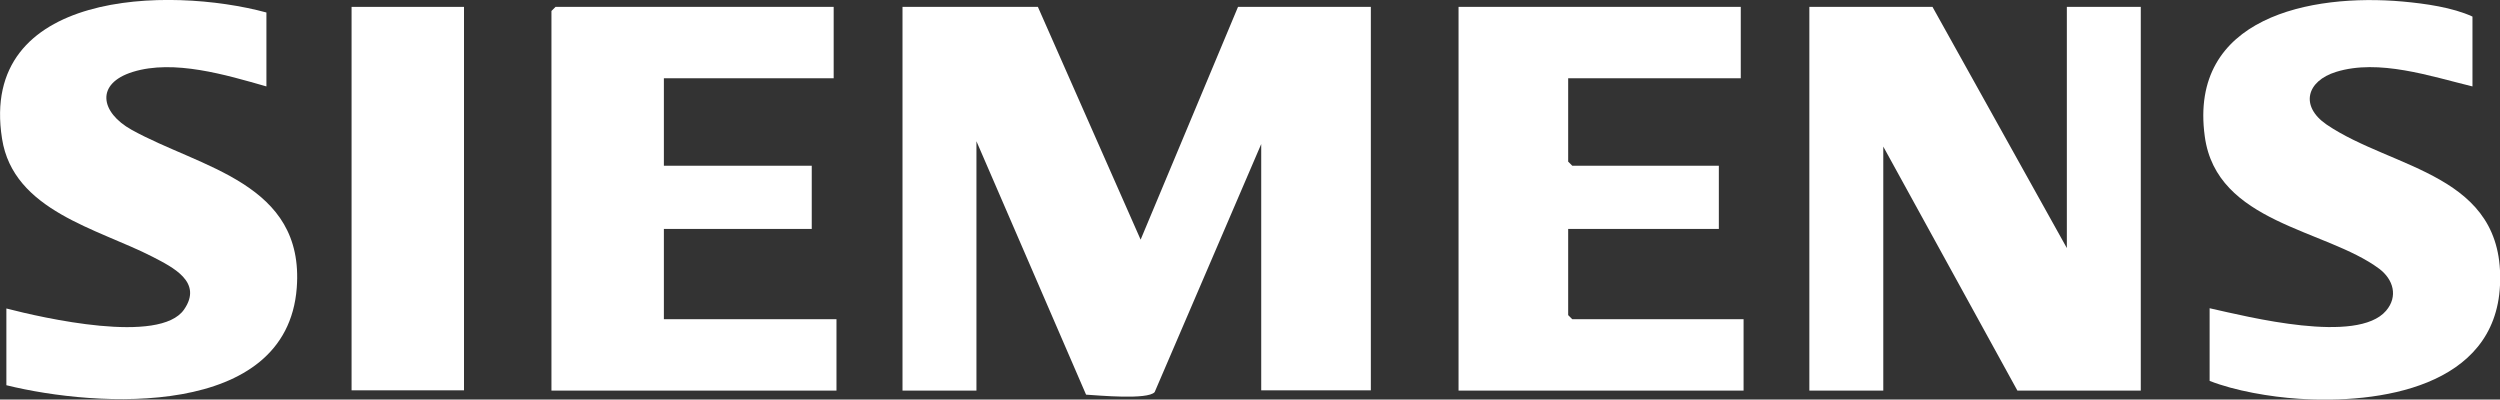
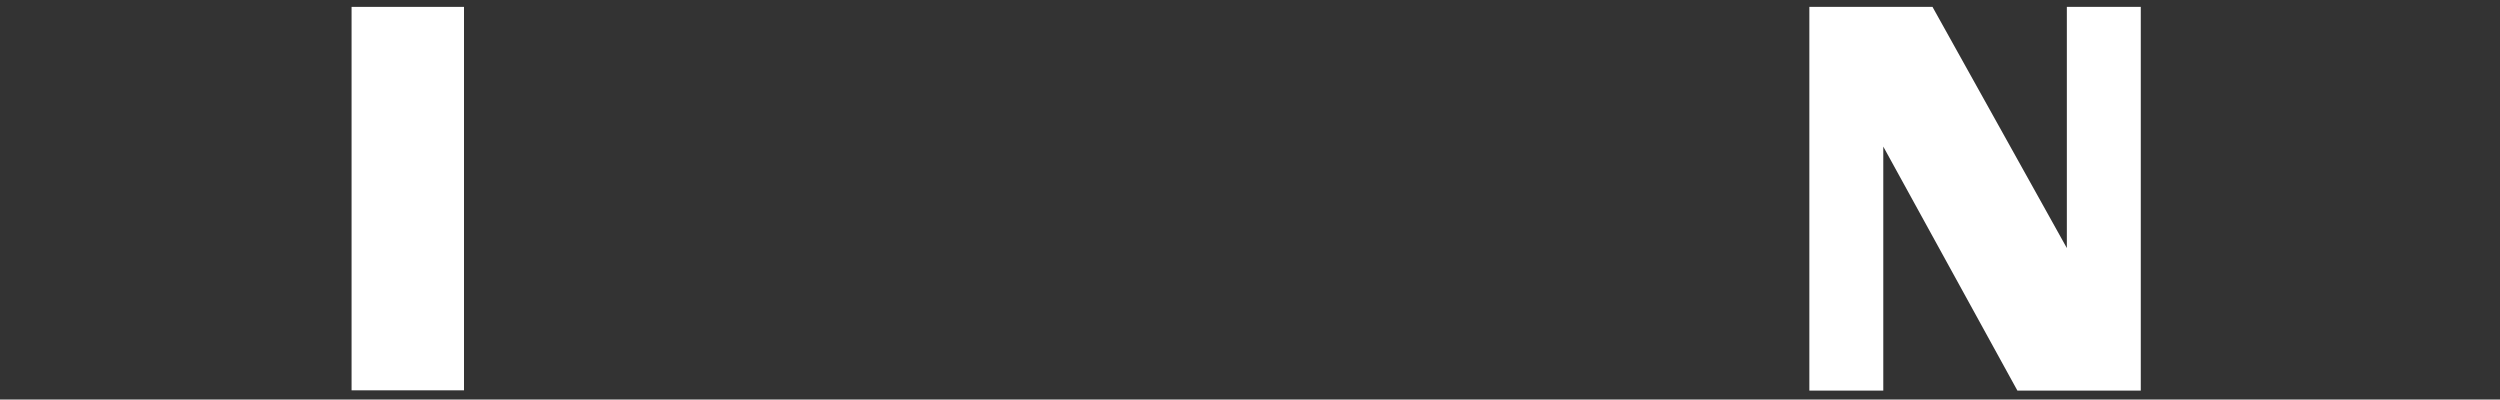
<svg xmlns="http://www.w3.org/2000/svg" id="Layer_2" data-name="Layer 2" viewBox="0 0 98.06 15.67">
  <rect x="0" y="0" width="98.06" height="15.67" fill="#333333" stroke="none" />
  <defs>
    <style>
      .cls-1 {
        fill: #fff;
      }
    </style>
  </defs>
  <g id="Layer_1-2" data-name="Layer 1">
    <g>
-       <path class="cls-1" d="M40.71.27l4.03,9.13L48.56.27h5.21v15.04h-4.3V5.65l-4.18,9.73c-.27.31-2.2.13-2.69.1l-4.3-9.94v9.78h-2.9V.27h5.32Z" />
      <polygon class="cls-1" points="75.8 .27 81.07 9.73 81.07 .27 83.97 .27 83.97 15.32 79.13 15.32 73.87 5.75 73.87 15.32 70.97 15.32 70.97 .27 75.8 .27" />
-       <polygon class="cls-1" points="32.7 .27 32.7 3.07 26.04 3.07 26.04 6.5 31.84 6.5 31.84 8.98 26.04 8.98 26.04 12.52 32.81 12.52 32.81 15.32 21.63 15.32 21.63 .43 21.79 .27 32.7 .27" />
-       <polygon class="cls-1" points="68.28 .27 68.28 3.07 61.51 3.07 61.51 6.34 61.67 6.5 67.42 6.5 67.42 8.98 61.51 8.98 61.51 12.36 61.67 12.52 68.39 12.52 68.39 15.32 57.21 15.32 57.21 .27 68.28 .27" />
-       <path class="cls-1" d="M96.98,3.39c-1.65-.4-3.67-1.09-5.35-.57-1.16.36-1.42,1.34-.38,2.06,2.61,1.78,7.02,1.92,6.81,6.31-.19,4-4.75,4.66-7.9,4.45-1.1-.07-2.5-.31-3.49-.7v-2.85c1.52.34,5.79,1.42,6.92.1.48-.56.29-1.23-.27-1.65-2.1-1.56-6.38-1.78-6.84-5.19-.64-4.68,4.17-5.61,7.76-5.29.88.08,1.96.23,2.74.59v2.74Z" />
-       <path class="cls-1" d="M10.45.49v2.9c-1.58-.45-3.63-1.07-5.24-.57-1.48.46-1.27,1.59-.05,2.27,2.7,1.5,6.79,2.08,6.48,6.2-.39,5.15-7.83,4.7-11.39,3.82v-3.01c1.43.37,6.02,1.42,6.97.04.75-1.08-.45-1.66-1.24-2.07C3.84,8.97.52,8.27.08,5.44-.84-.38,6.61-.55,10.45.49Z" />
      <rect class="cls-1" x="13.79" y=".27" width="4.41" height="15.04" />
    </g>
  </g>
</svg>